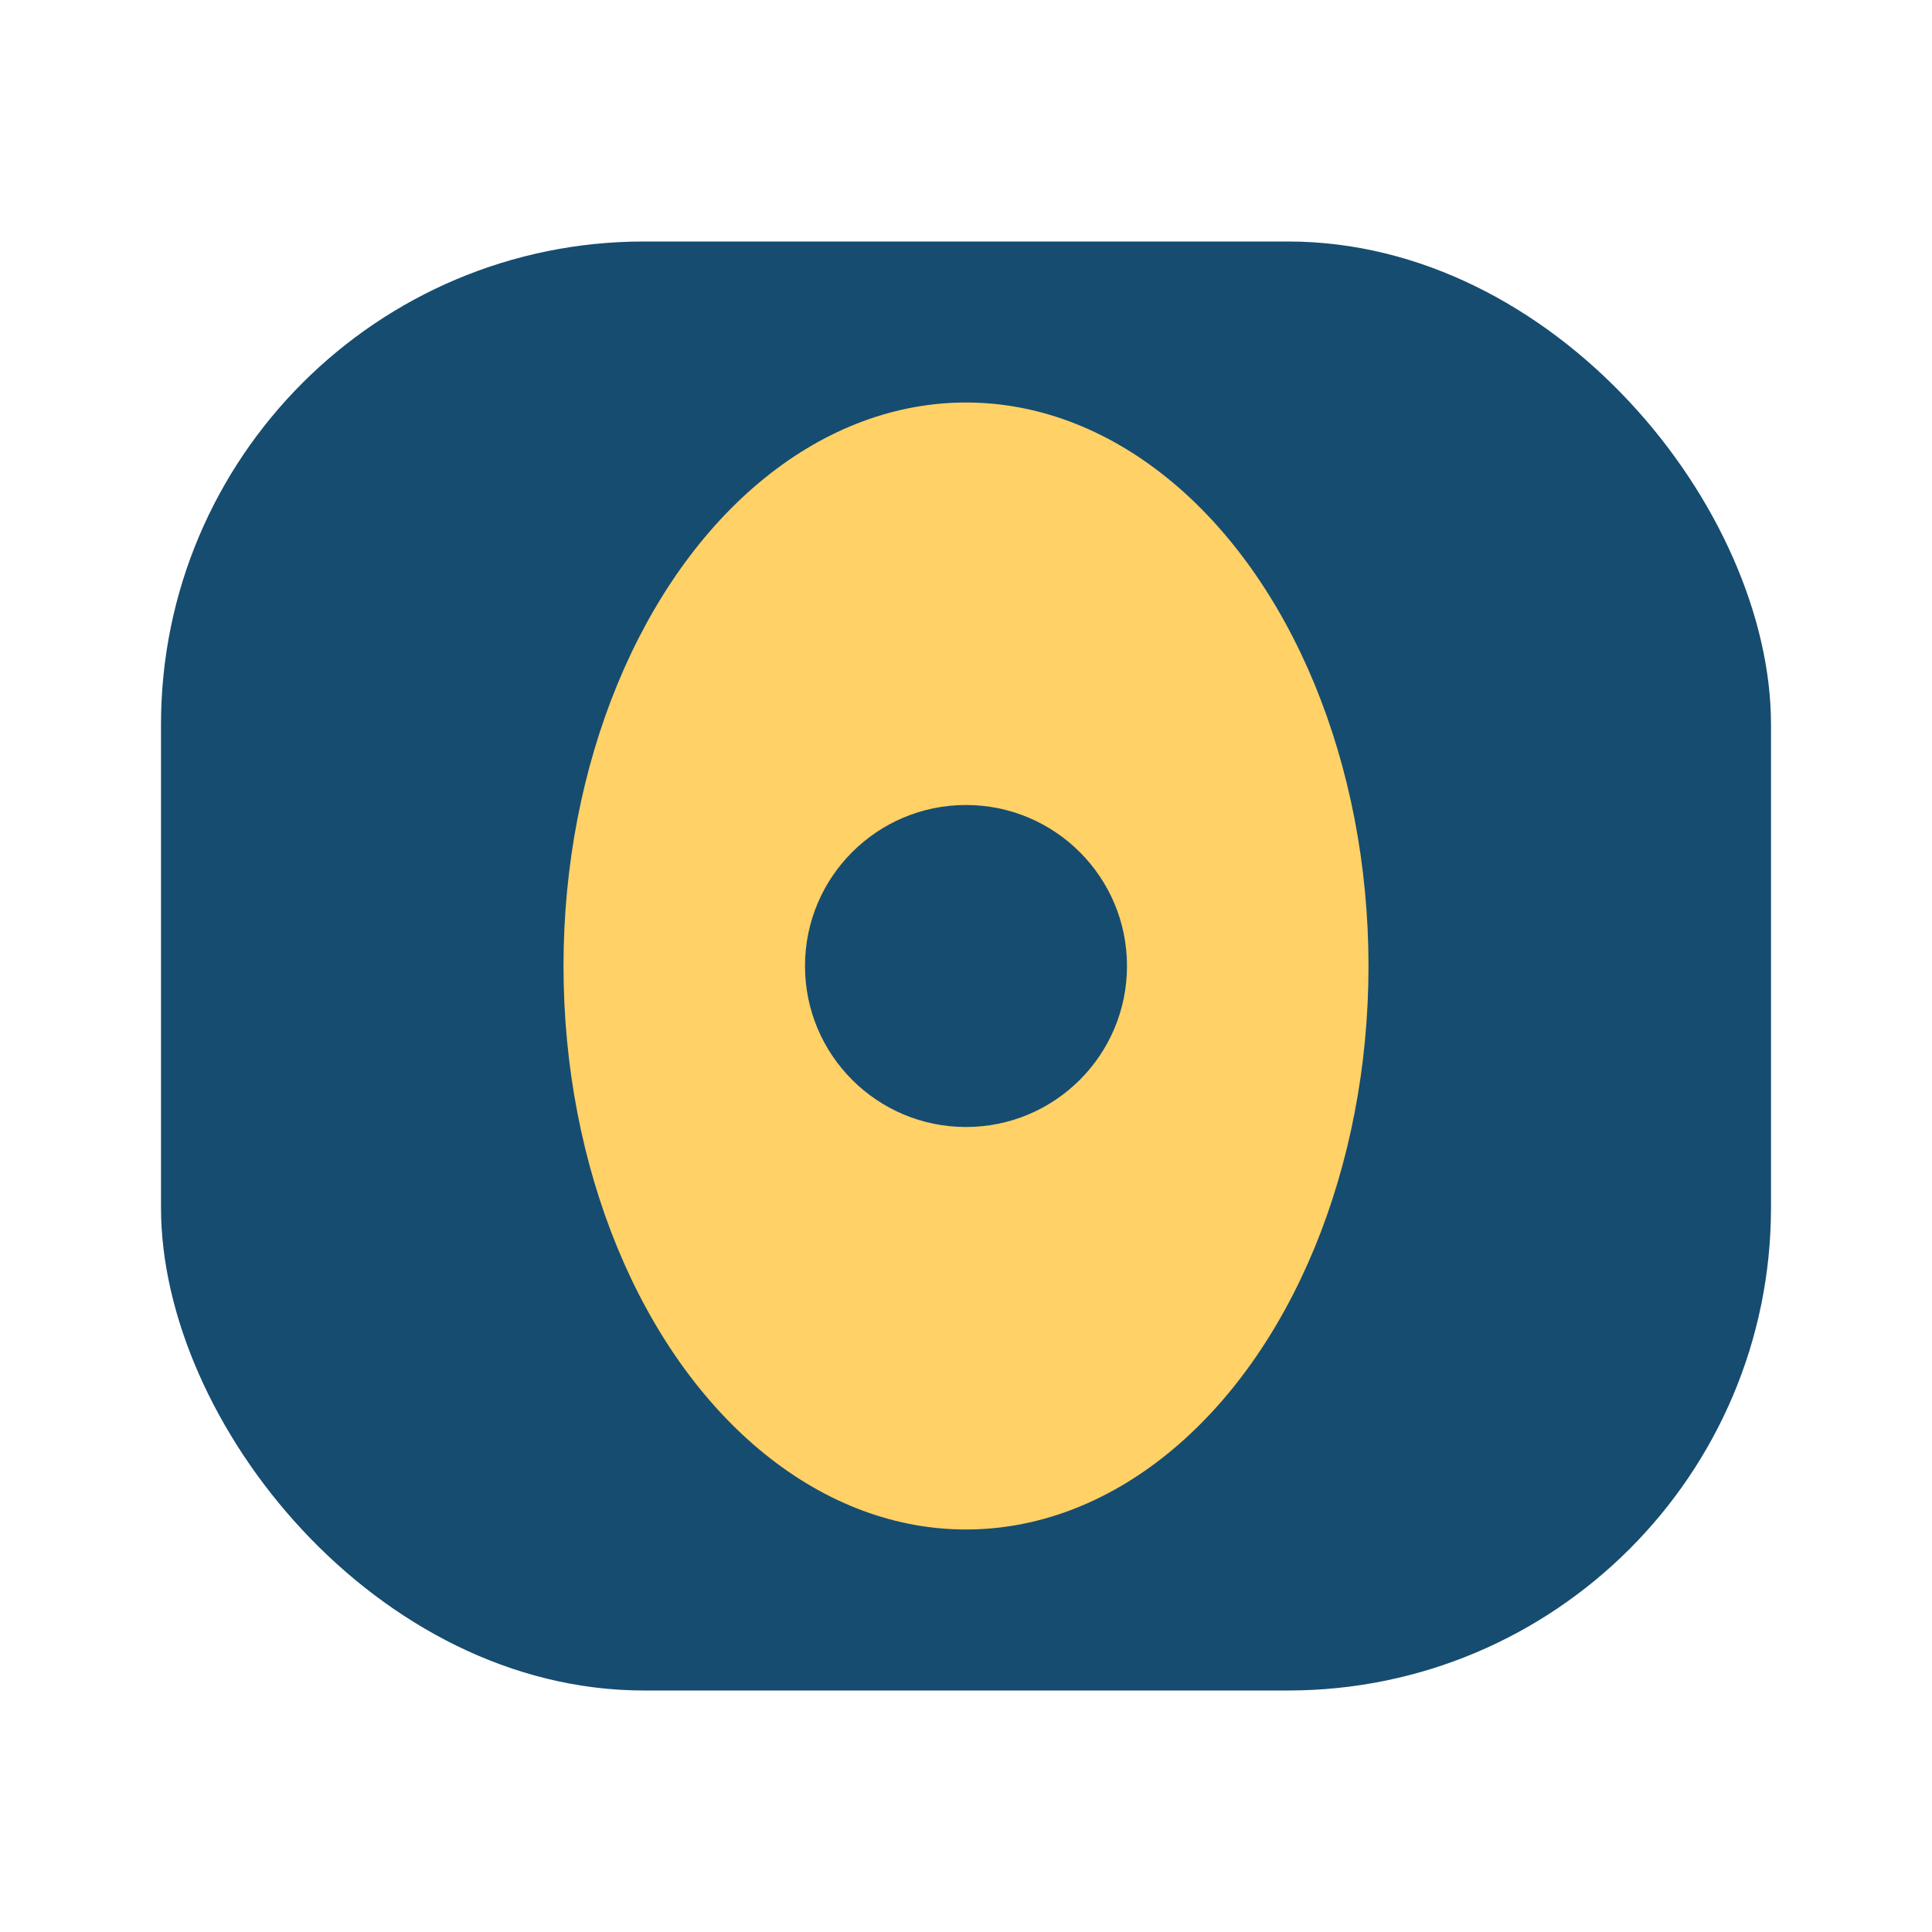
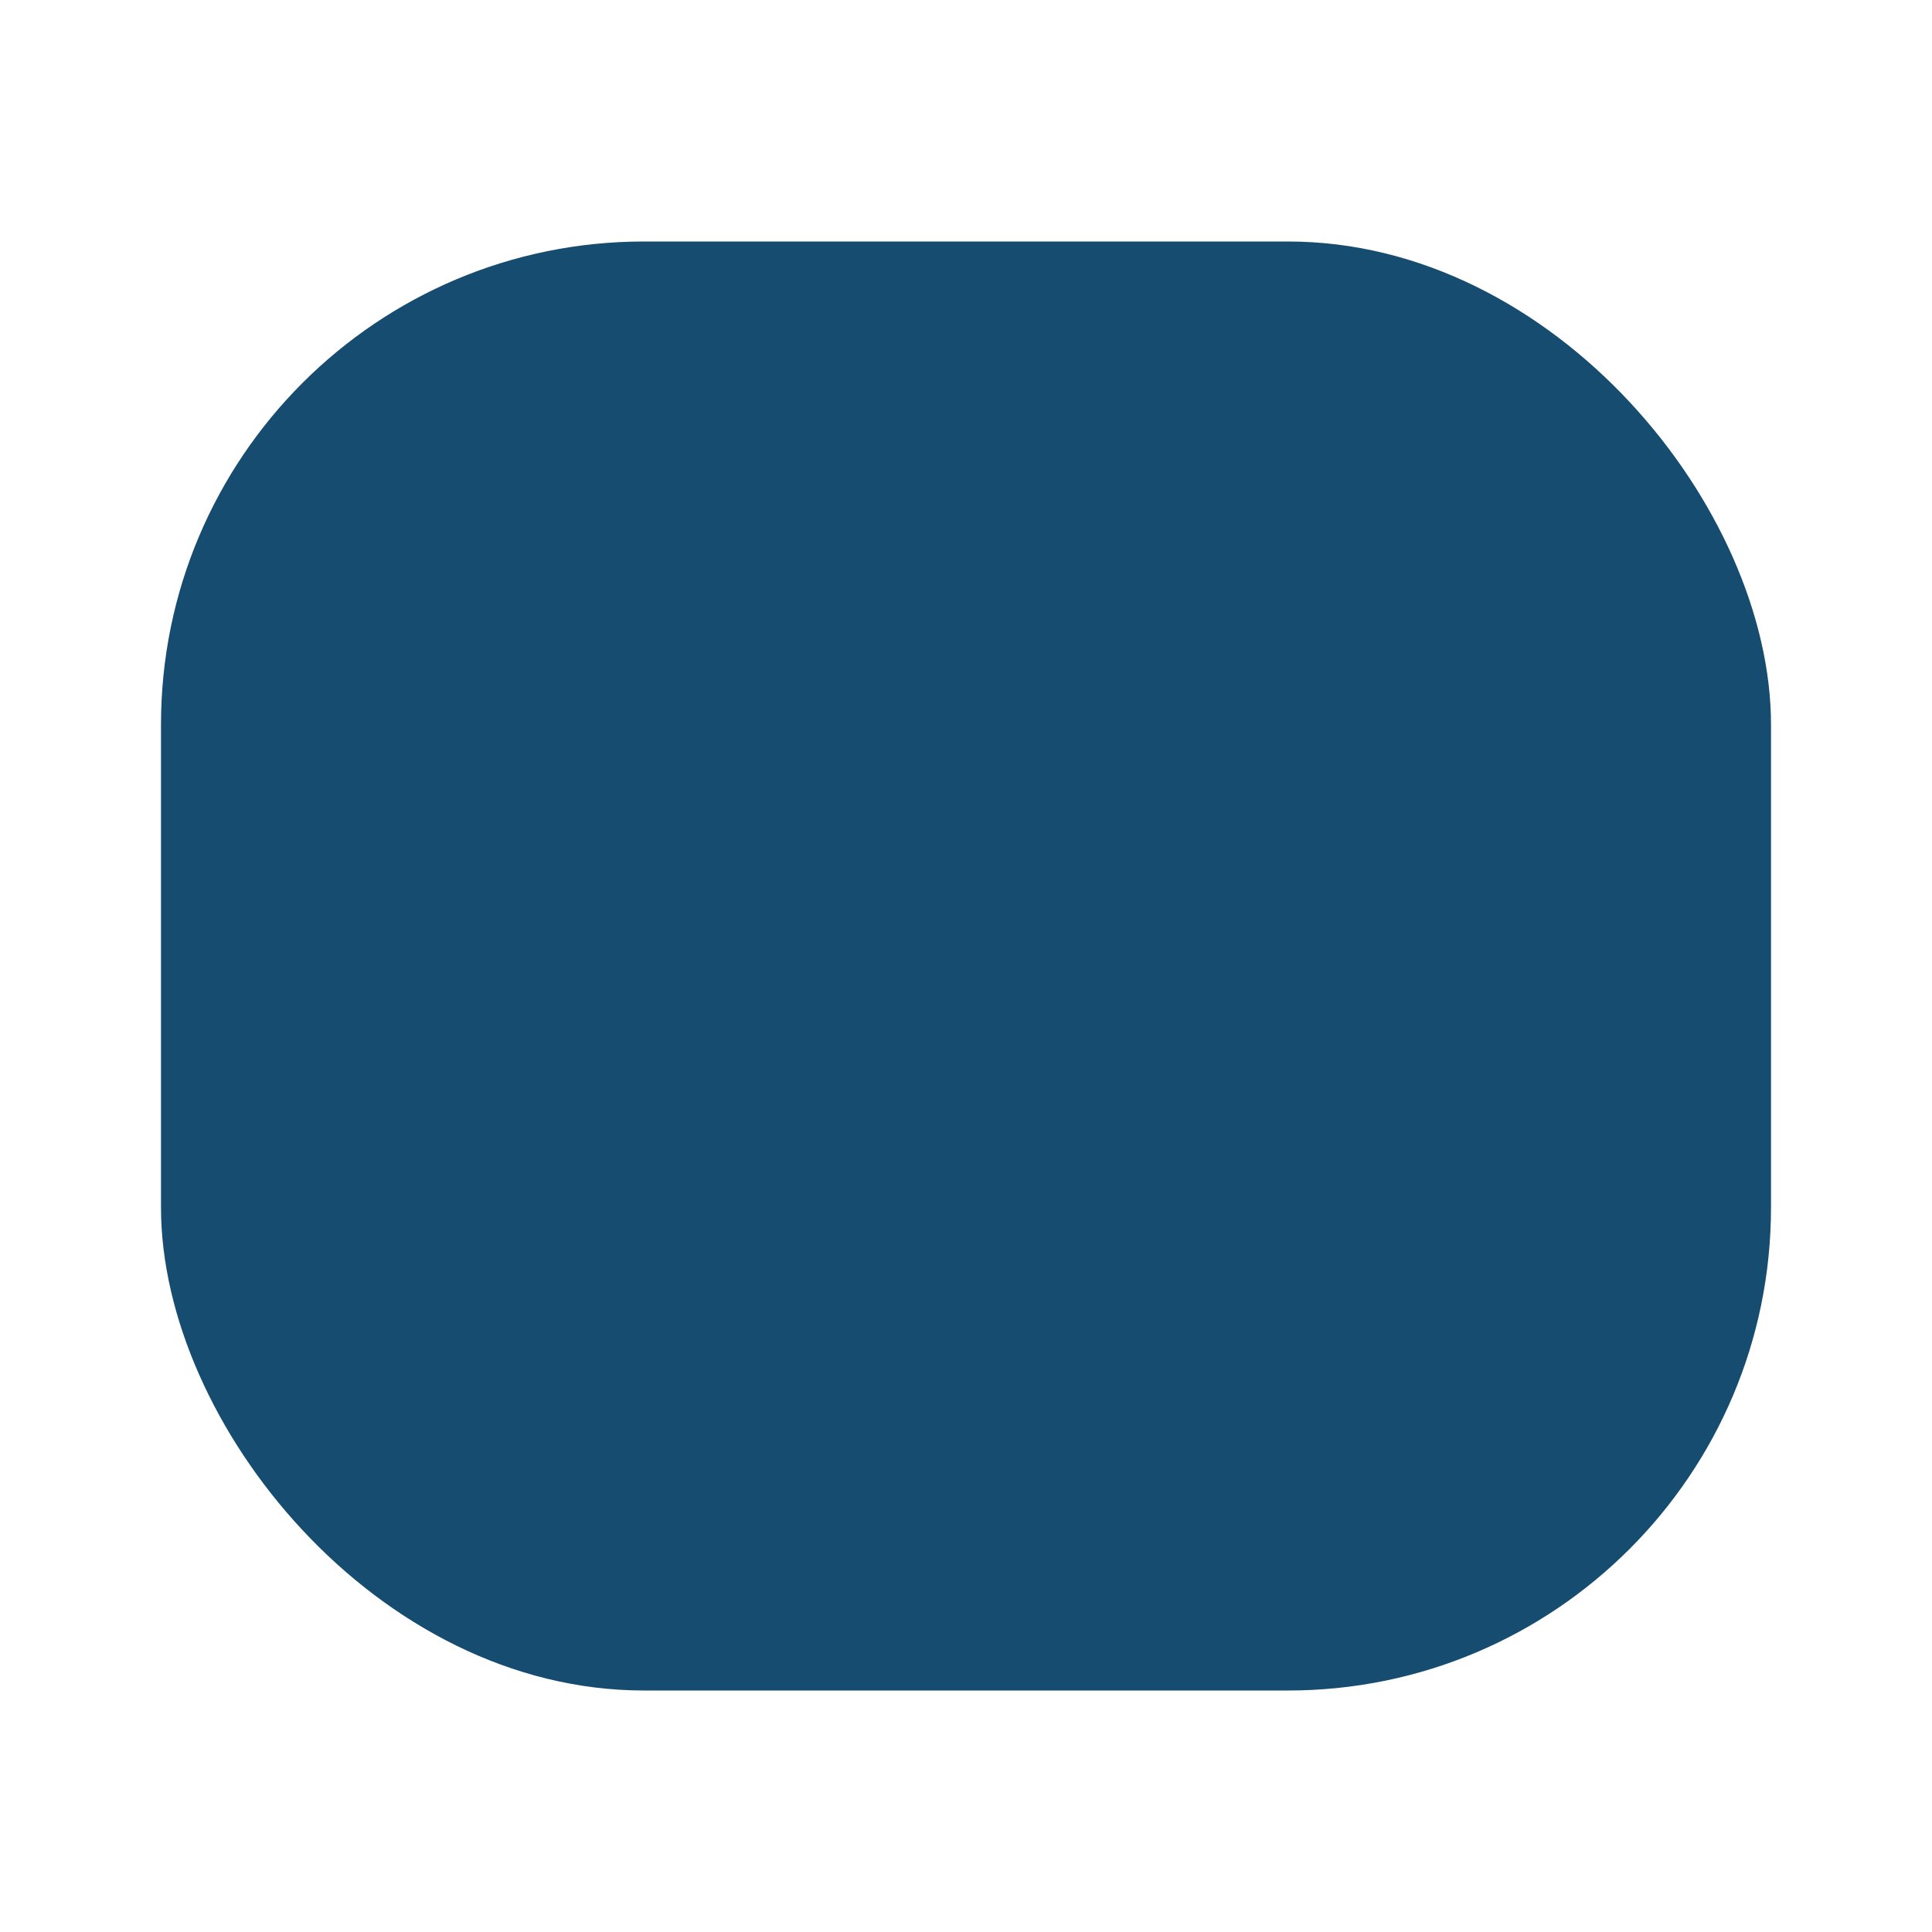
<svg xmlns="http://www.w3.org/2000/svg" width="24" height="24" viewBox="0 0 24 24">
  <rect x="2" y="3" width="20" height="18" rx="6" fill="#164C70" />
-   <ellipse cx="12" cy="12" rx="5" ry="7" fill="#FFD166" />
  <circle cx="12" cy="12" r="2" fill="#164C70" />
</svg>